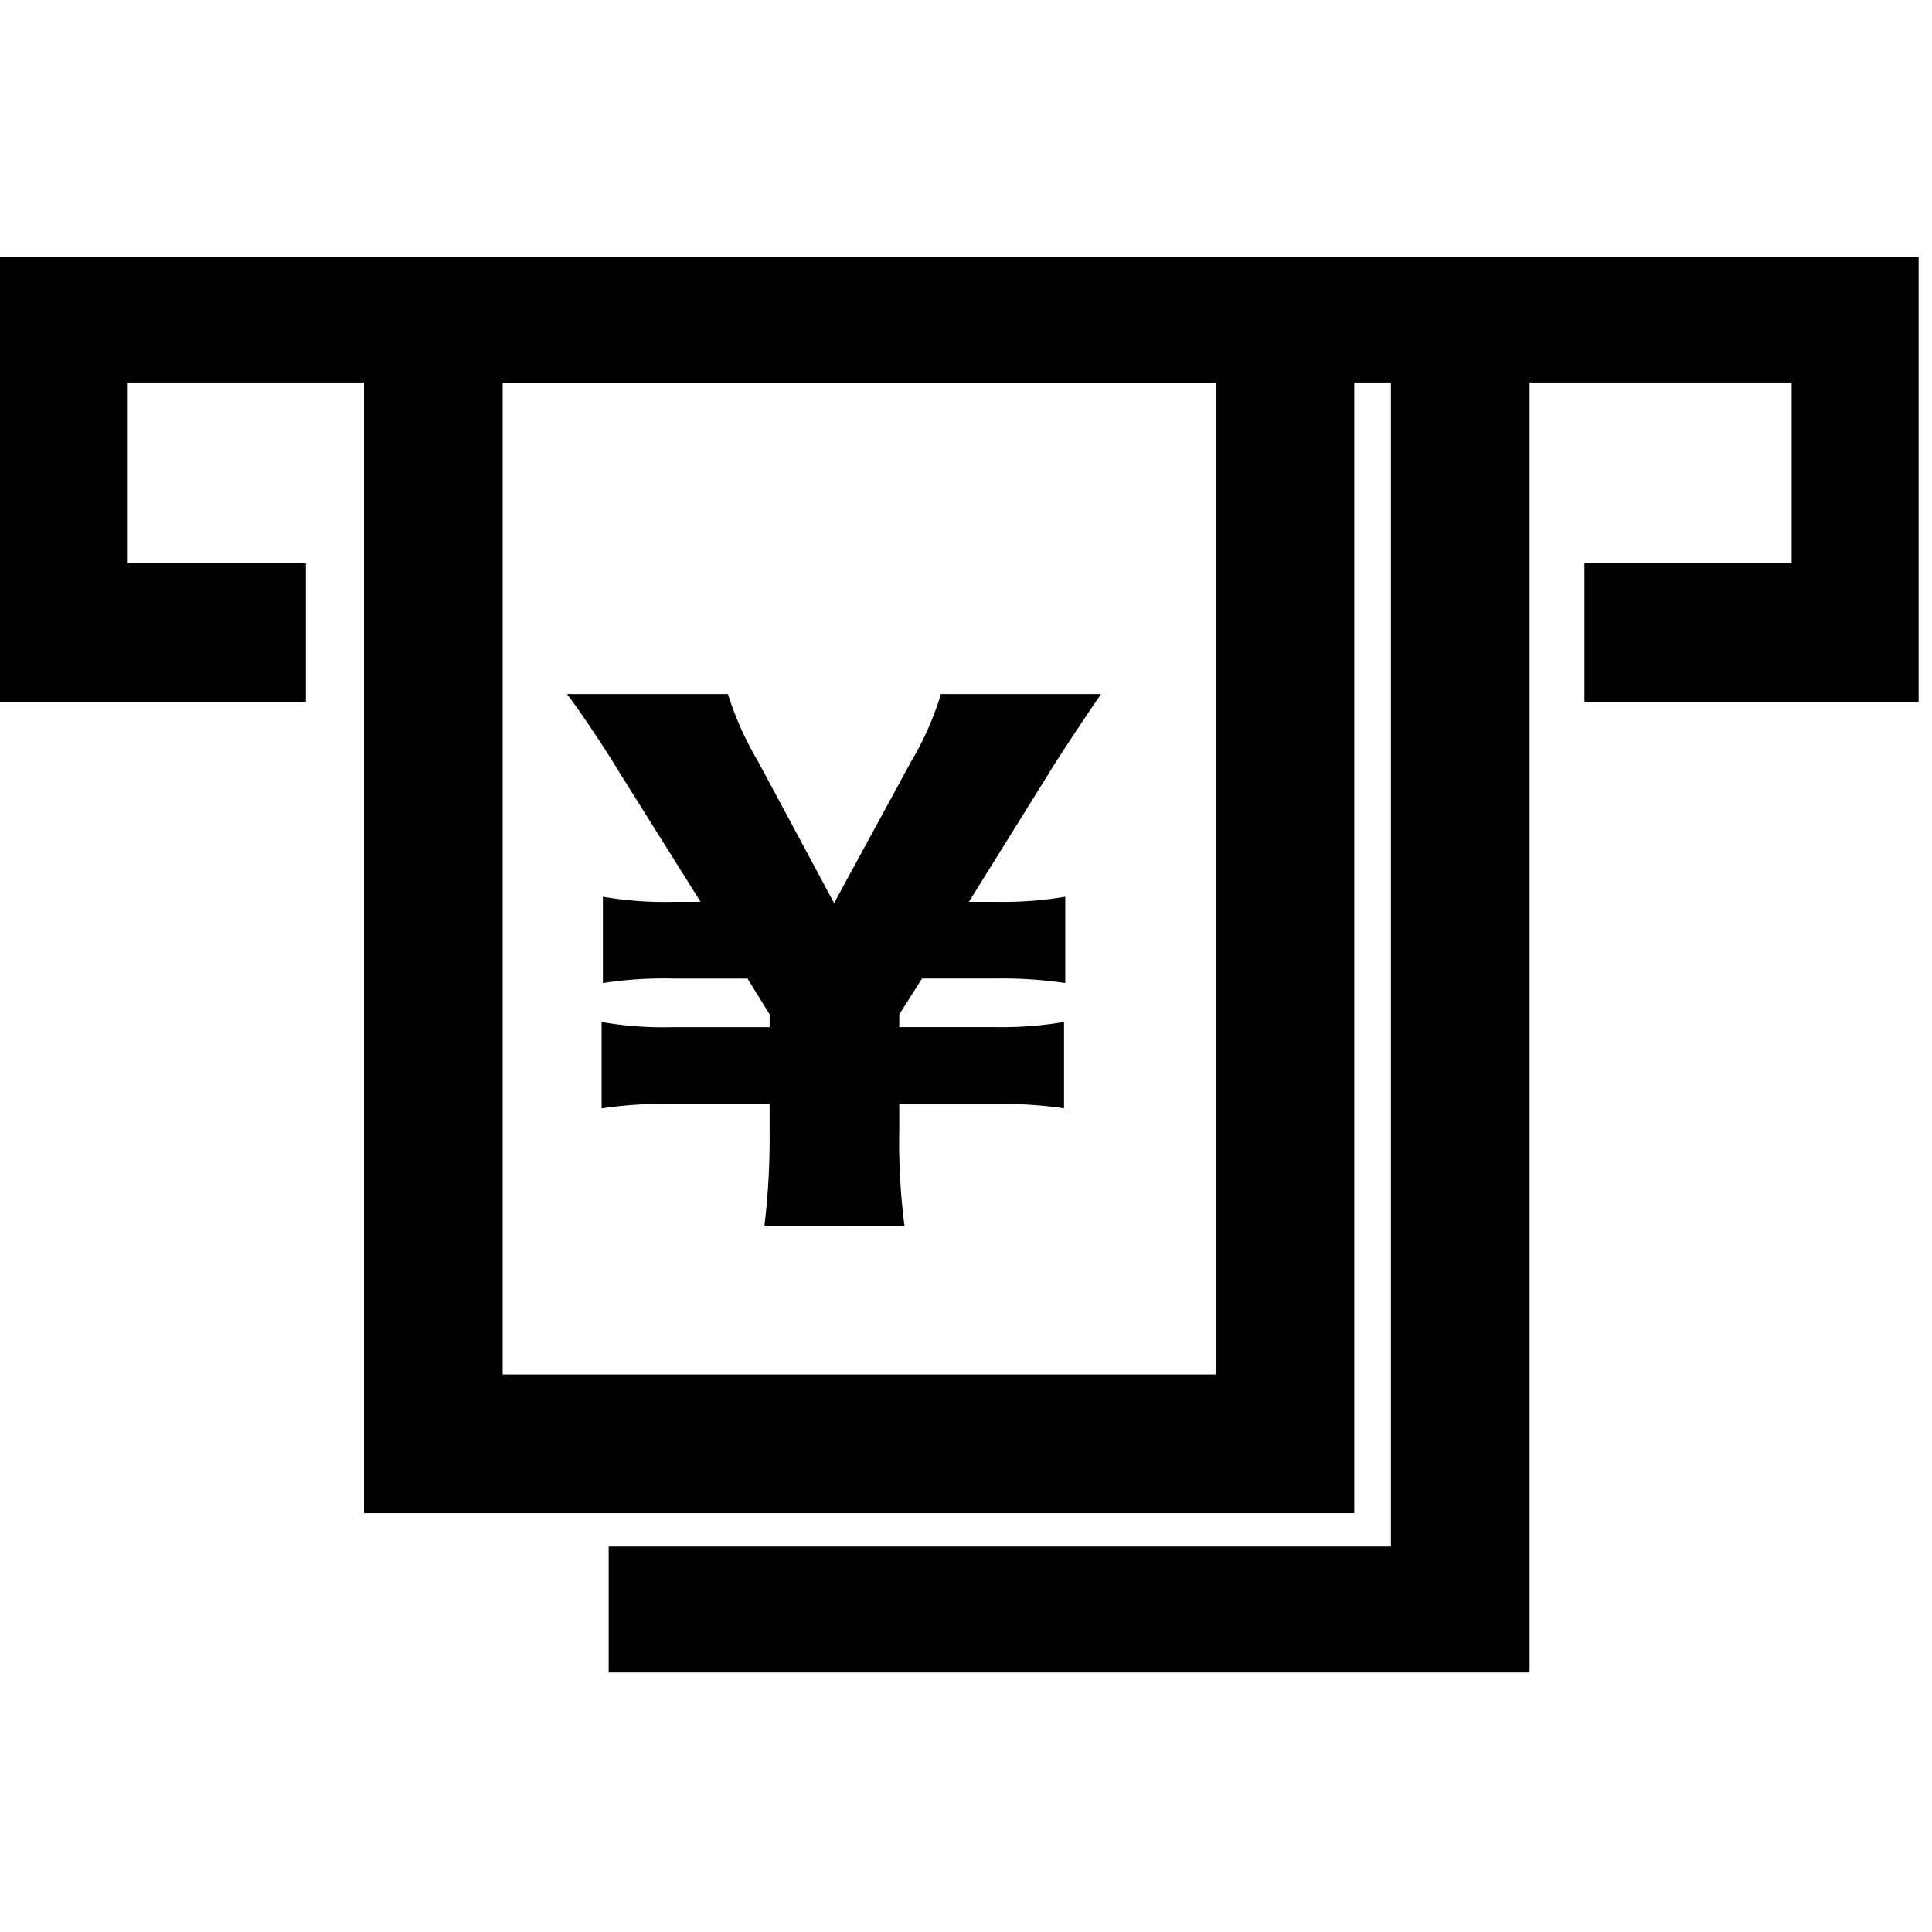
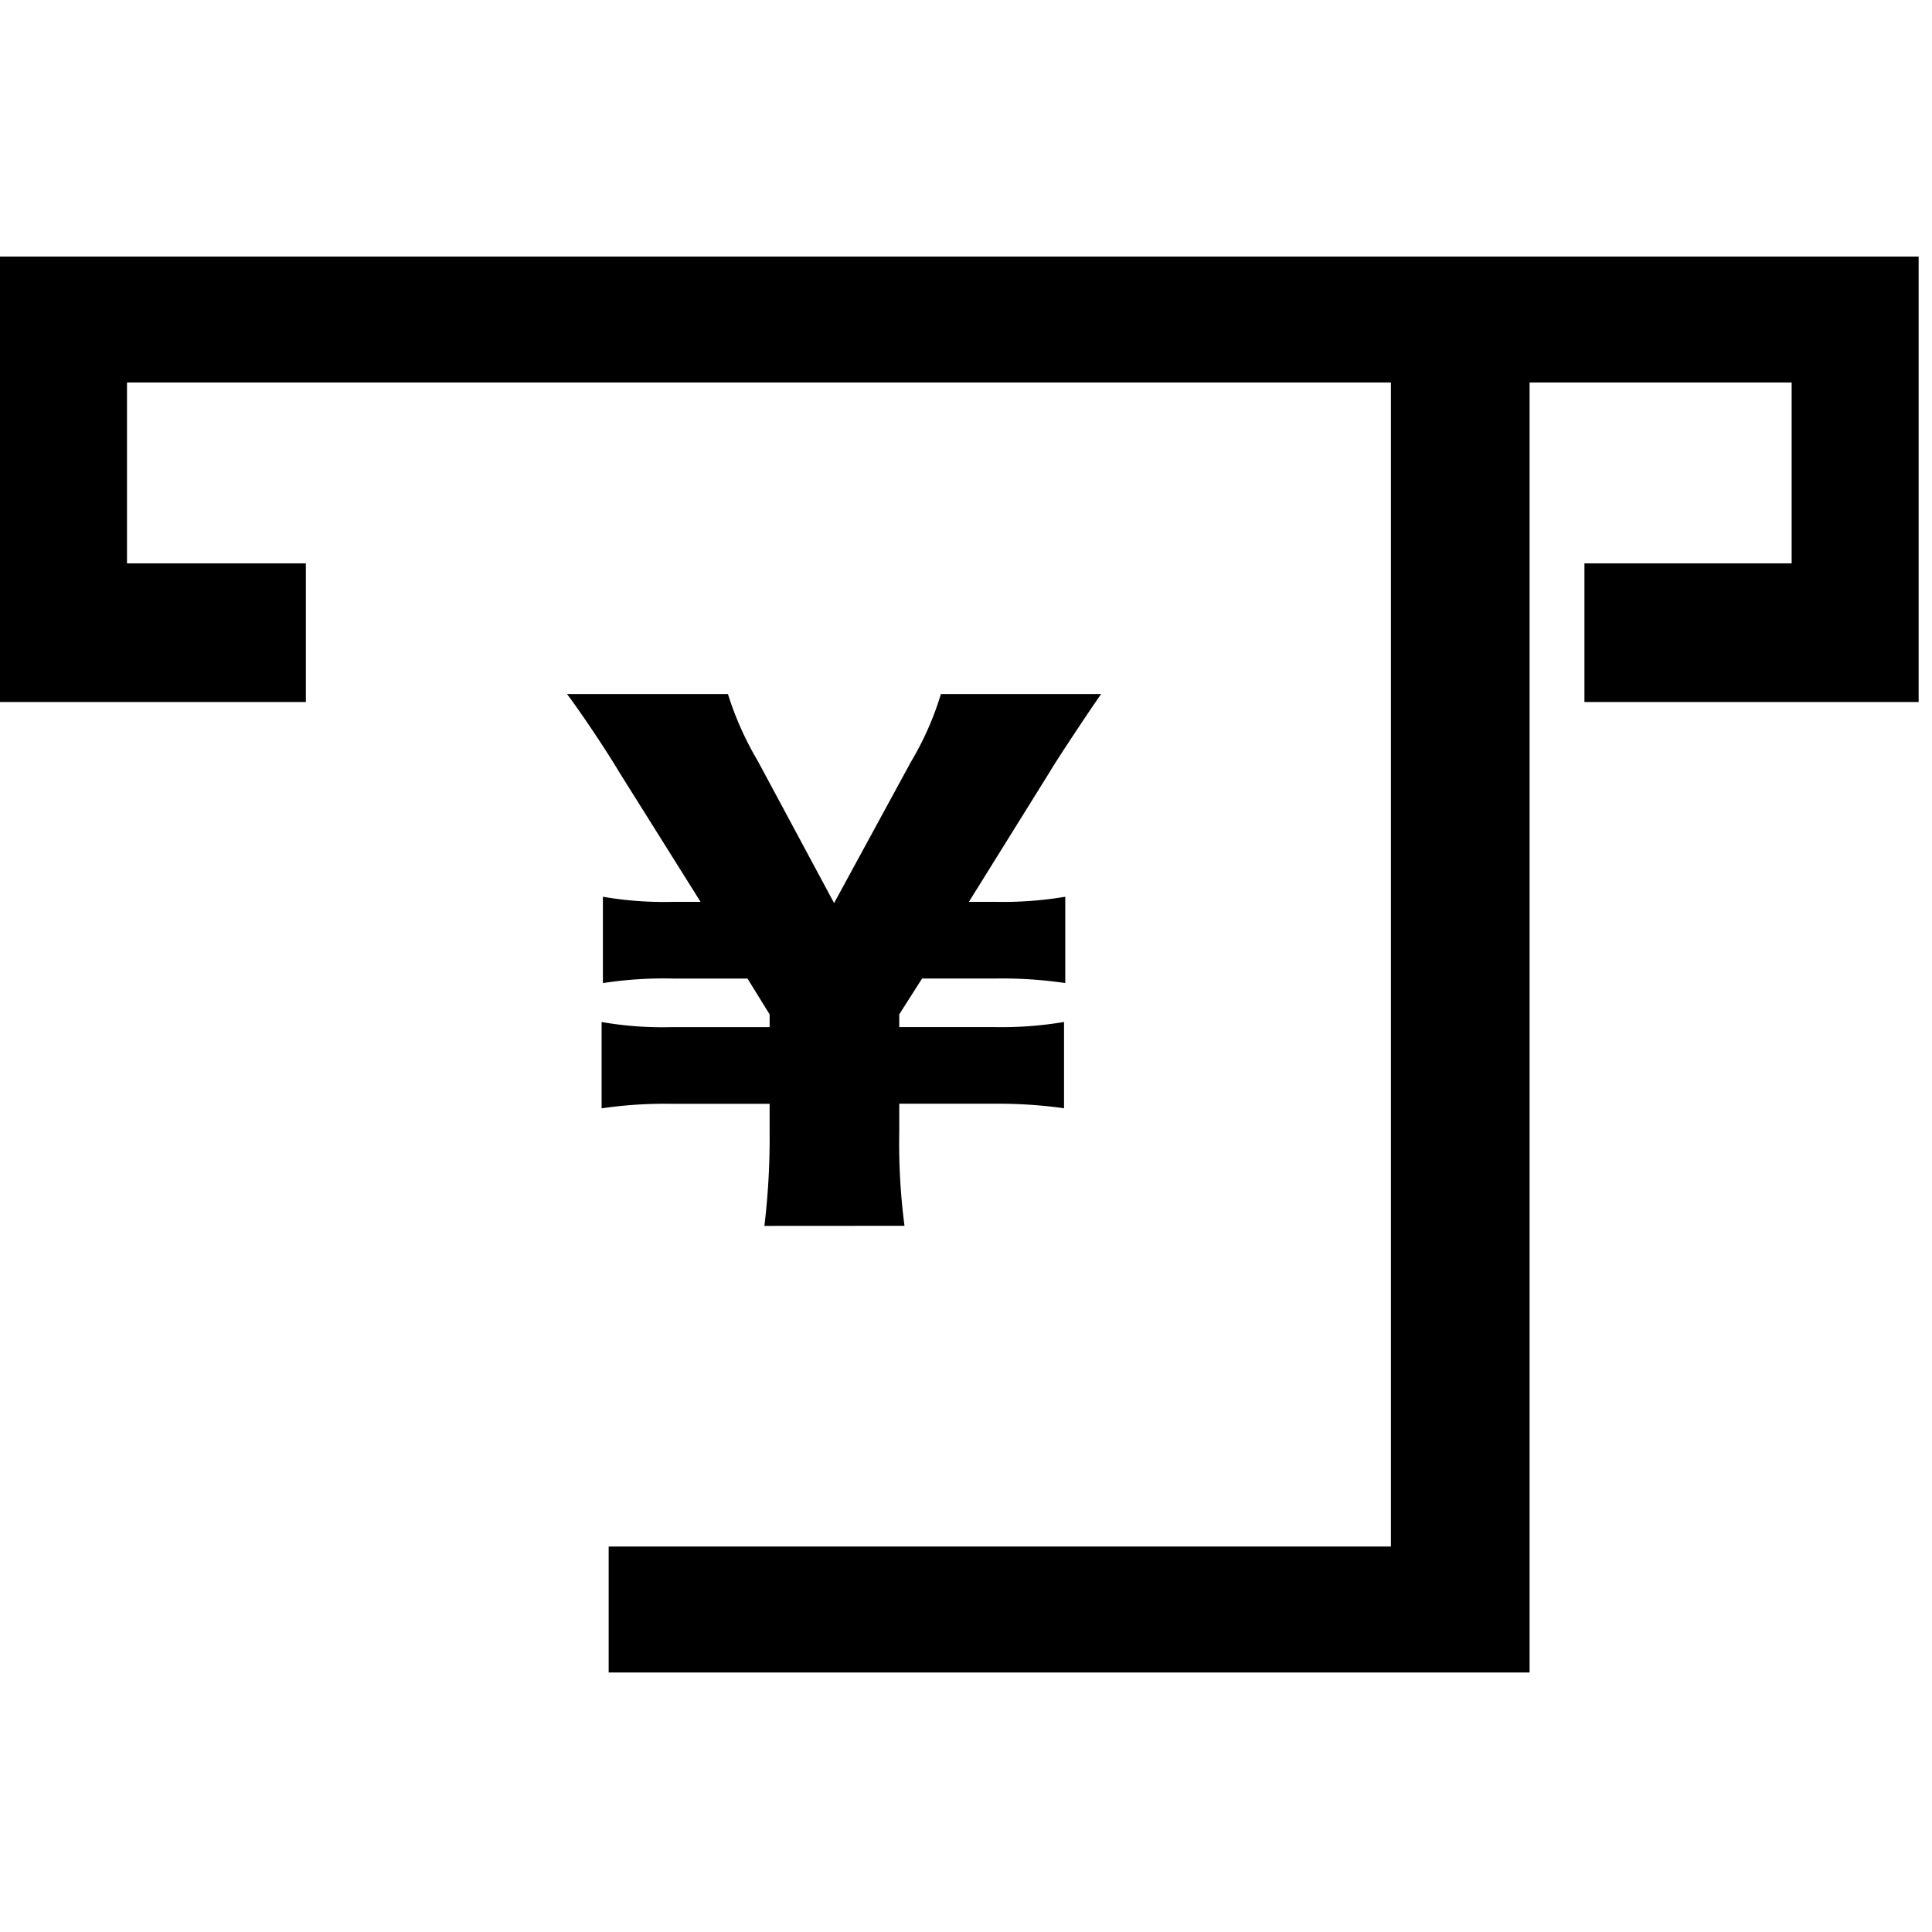
<svg xmlns="http://www.w3.org/2000/svg" height="128" width="128">
  <clipPath id="a">
    <path d="M0 0h127.115v93.807H0z" />
  </clipPath>
  <path d="M0 0h128v128H0z" fill="none" />
  <g clip-path="url(#a)" transform="translate(0 17)">
    <g fill="none" stroke="#000" stroke-miterlimit="10" stroke-width="9.187">
      <path d="M20.264 24.918H3.82V3.748h119.475v21.17h-18.322" />
-       <path d="M28.71 3.748h56.419v74.911H28.71z" />
      <path d="M96.745 3.748v86.307H40.326" />
    </g>
    <path d="M50.644 64.219a48.964 48.964 0 00.345-6.267v-1.821h-6.471a28.828 28.828 0 00-4.66.3v-5.72a23.5 23.5 0 004.66.339h6.472v-.846l-1.467-2.372h-4.919a26.389 26.389 0 00-4.661.3v-5.72a24.075 24.075 0 004.661.339h1.811l-5.393-8.6c-.906-1.524-2.589-4.022-3.453-5.166h10.659a21.133 21.133 0 001.985 4.446l5.048 9.4 5.092-9.357a20.126 20.126 0 001.984-4.489h10.614c-.777 1.1-3.02 4.489-3.409 5.166l-5.351 8.6h1.77a25.029 25.029 0 004.616-.339v5.717a28.974 28.974 0 00-4.616-.3H61.09l-1.511 2.372v.846h6.3a24.731 24.731 0 004.616-.339v5.717a31.233 31.233 0 00-4.616-.3h-6.3v1.821a42.221 42.221 0 00.346 6.267z" />
  </g>
</svg>